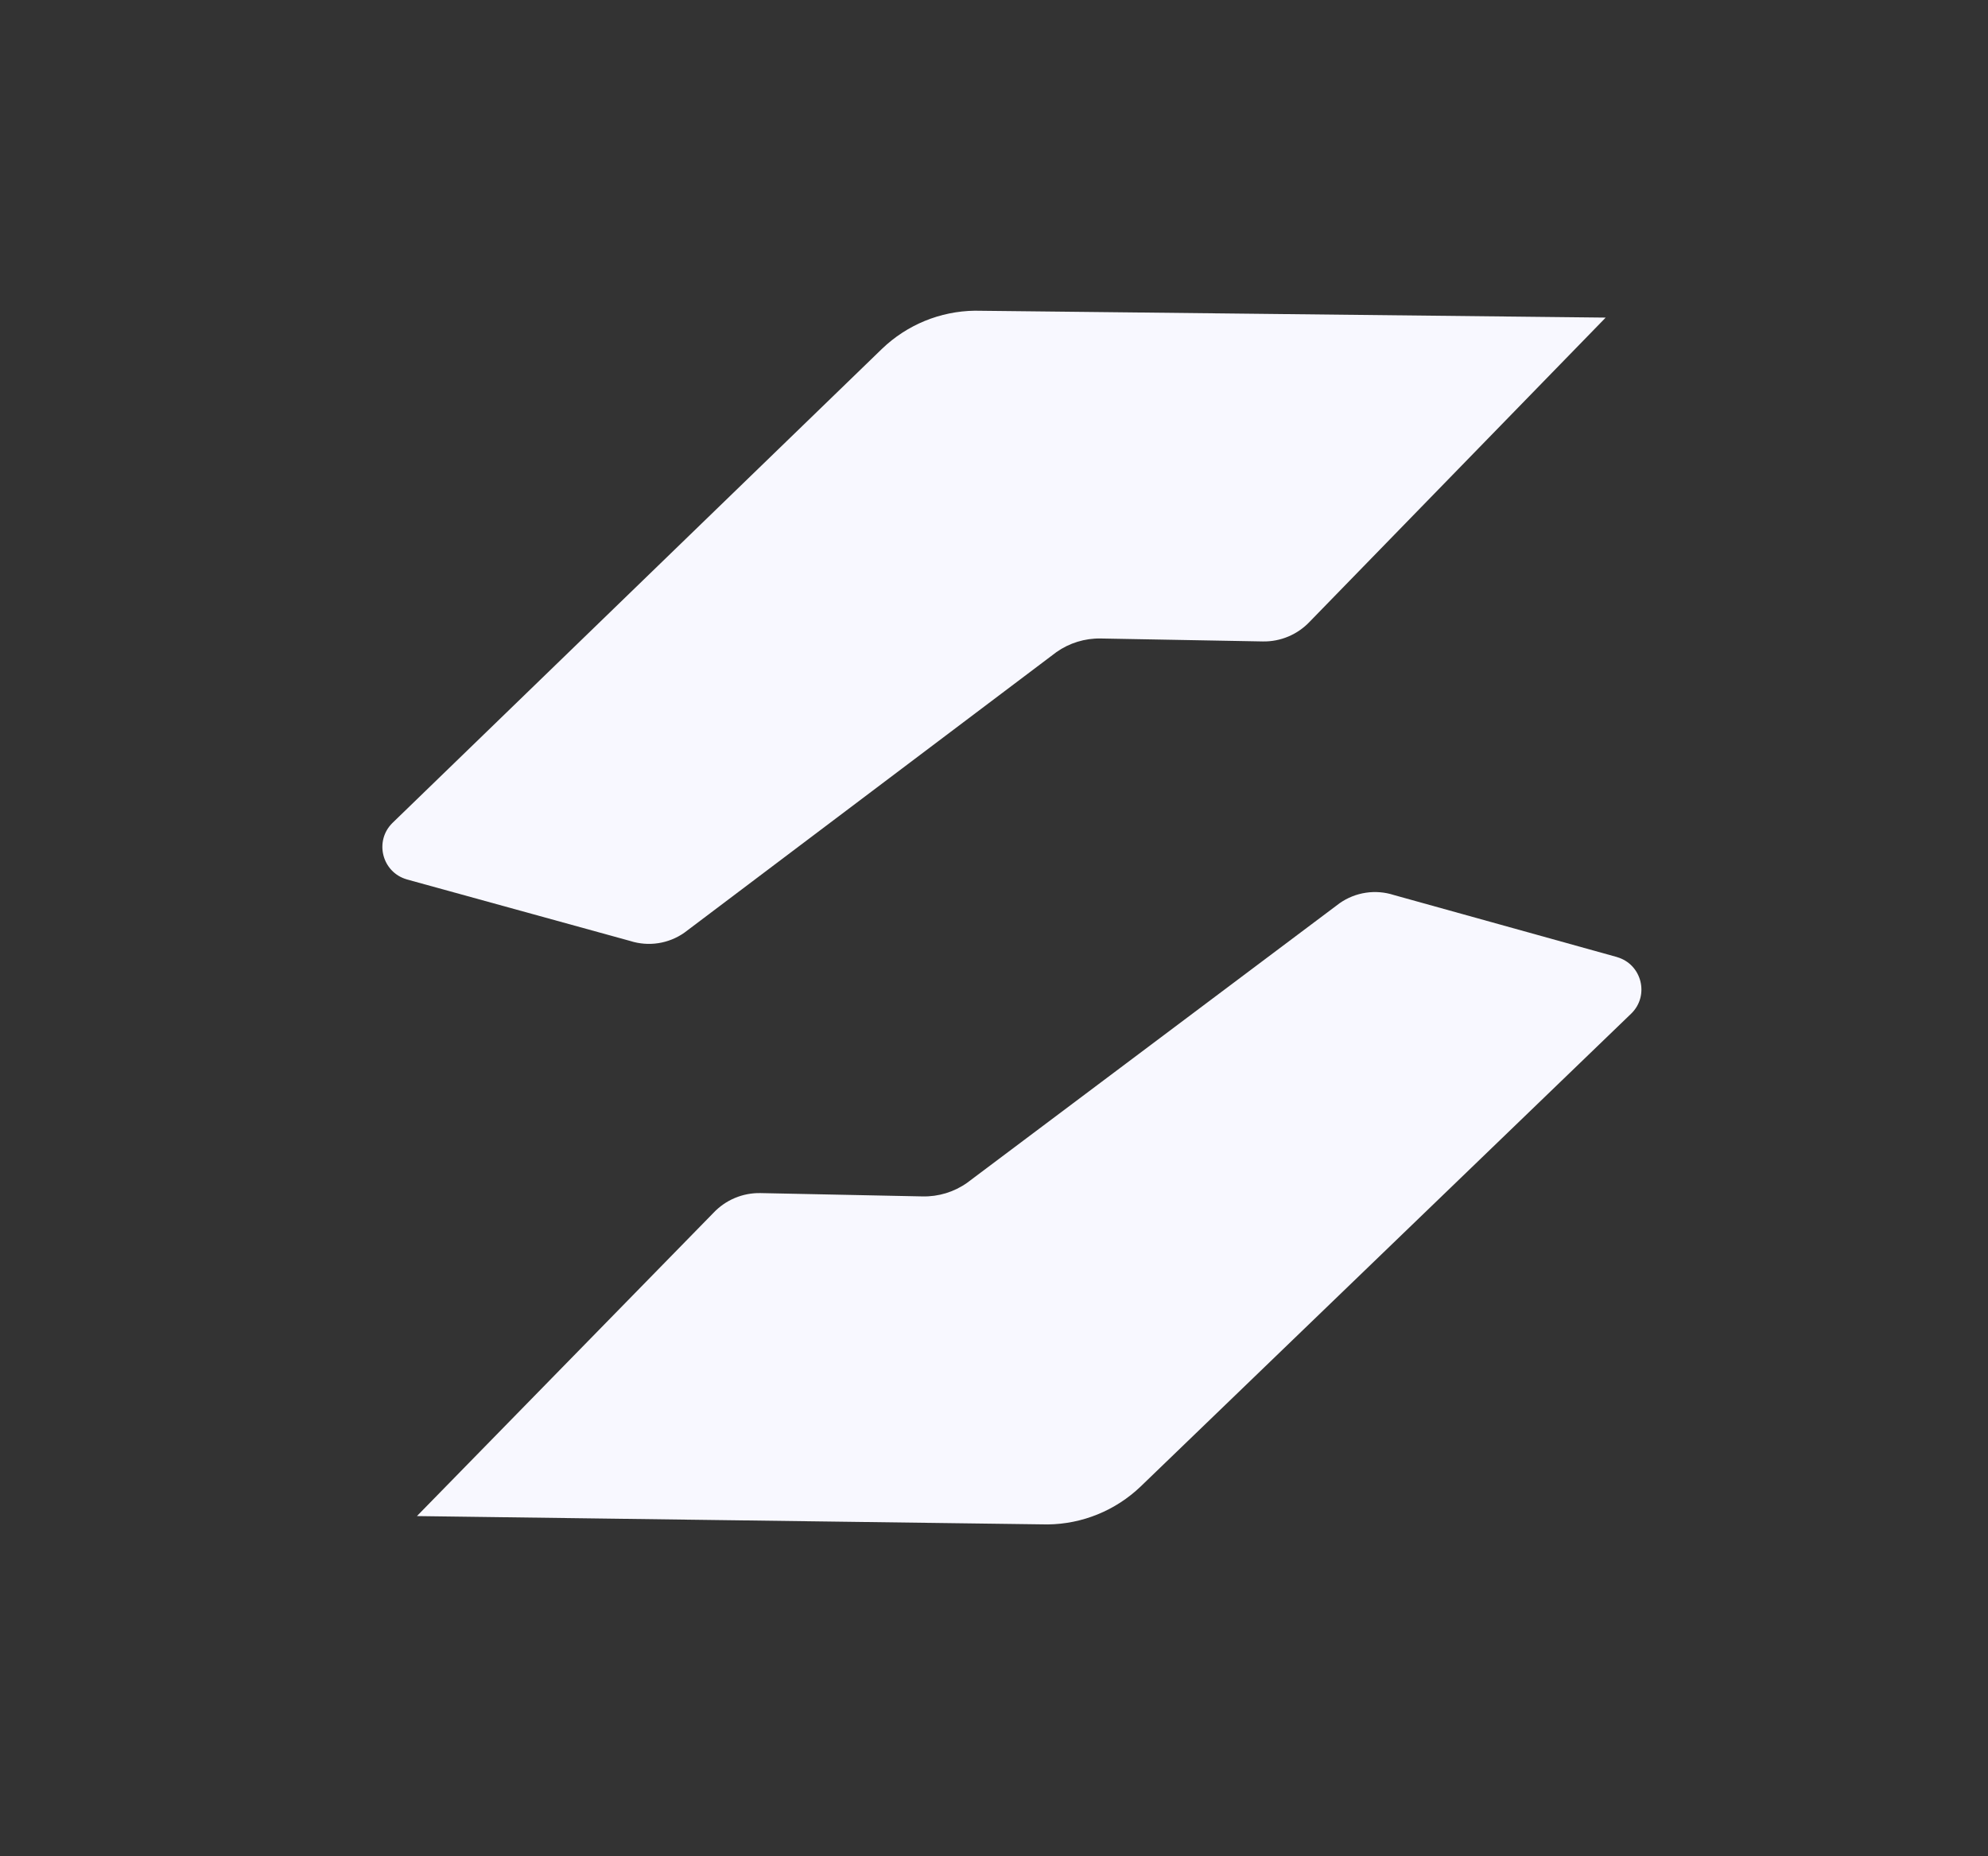
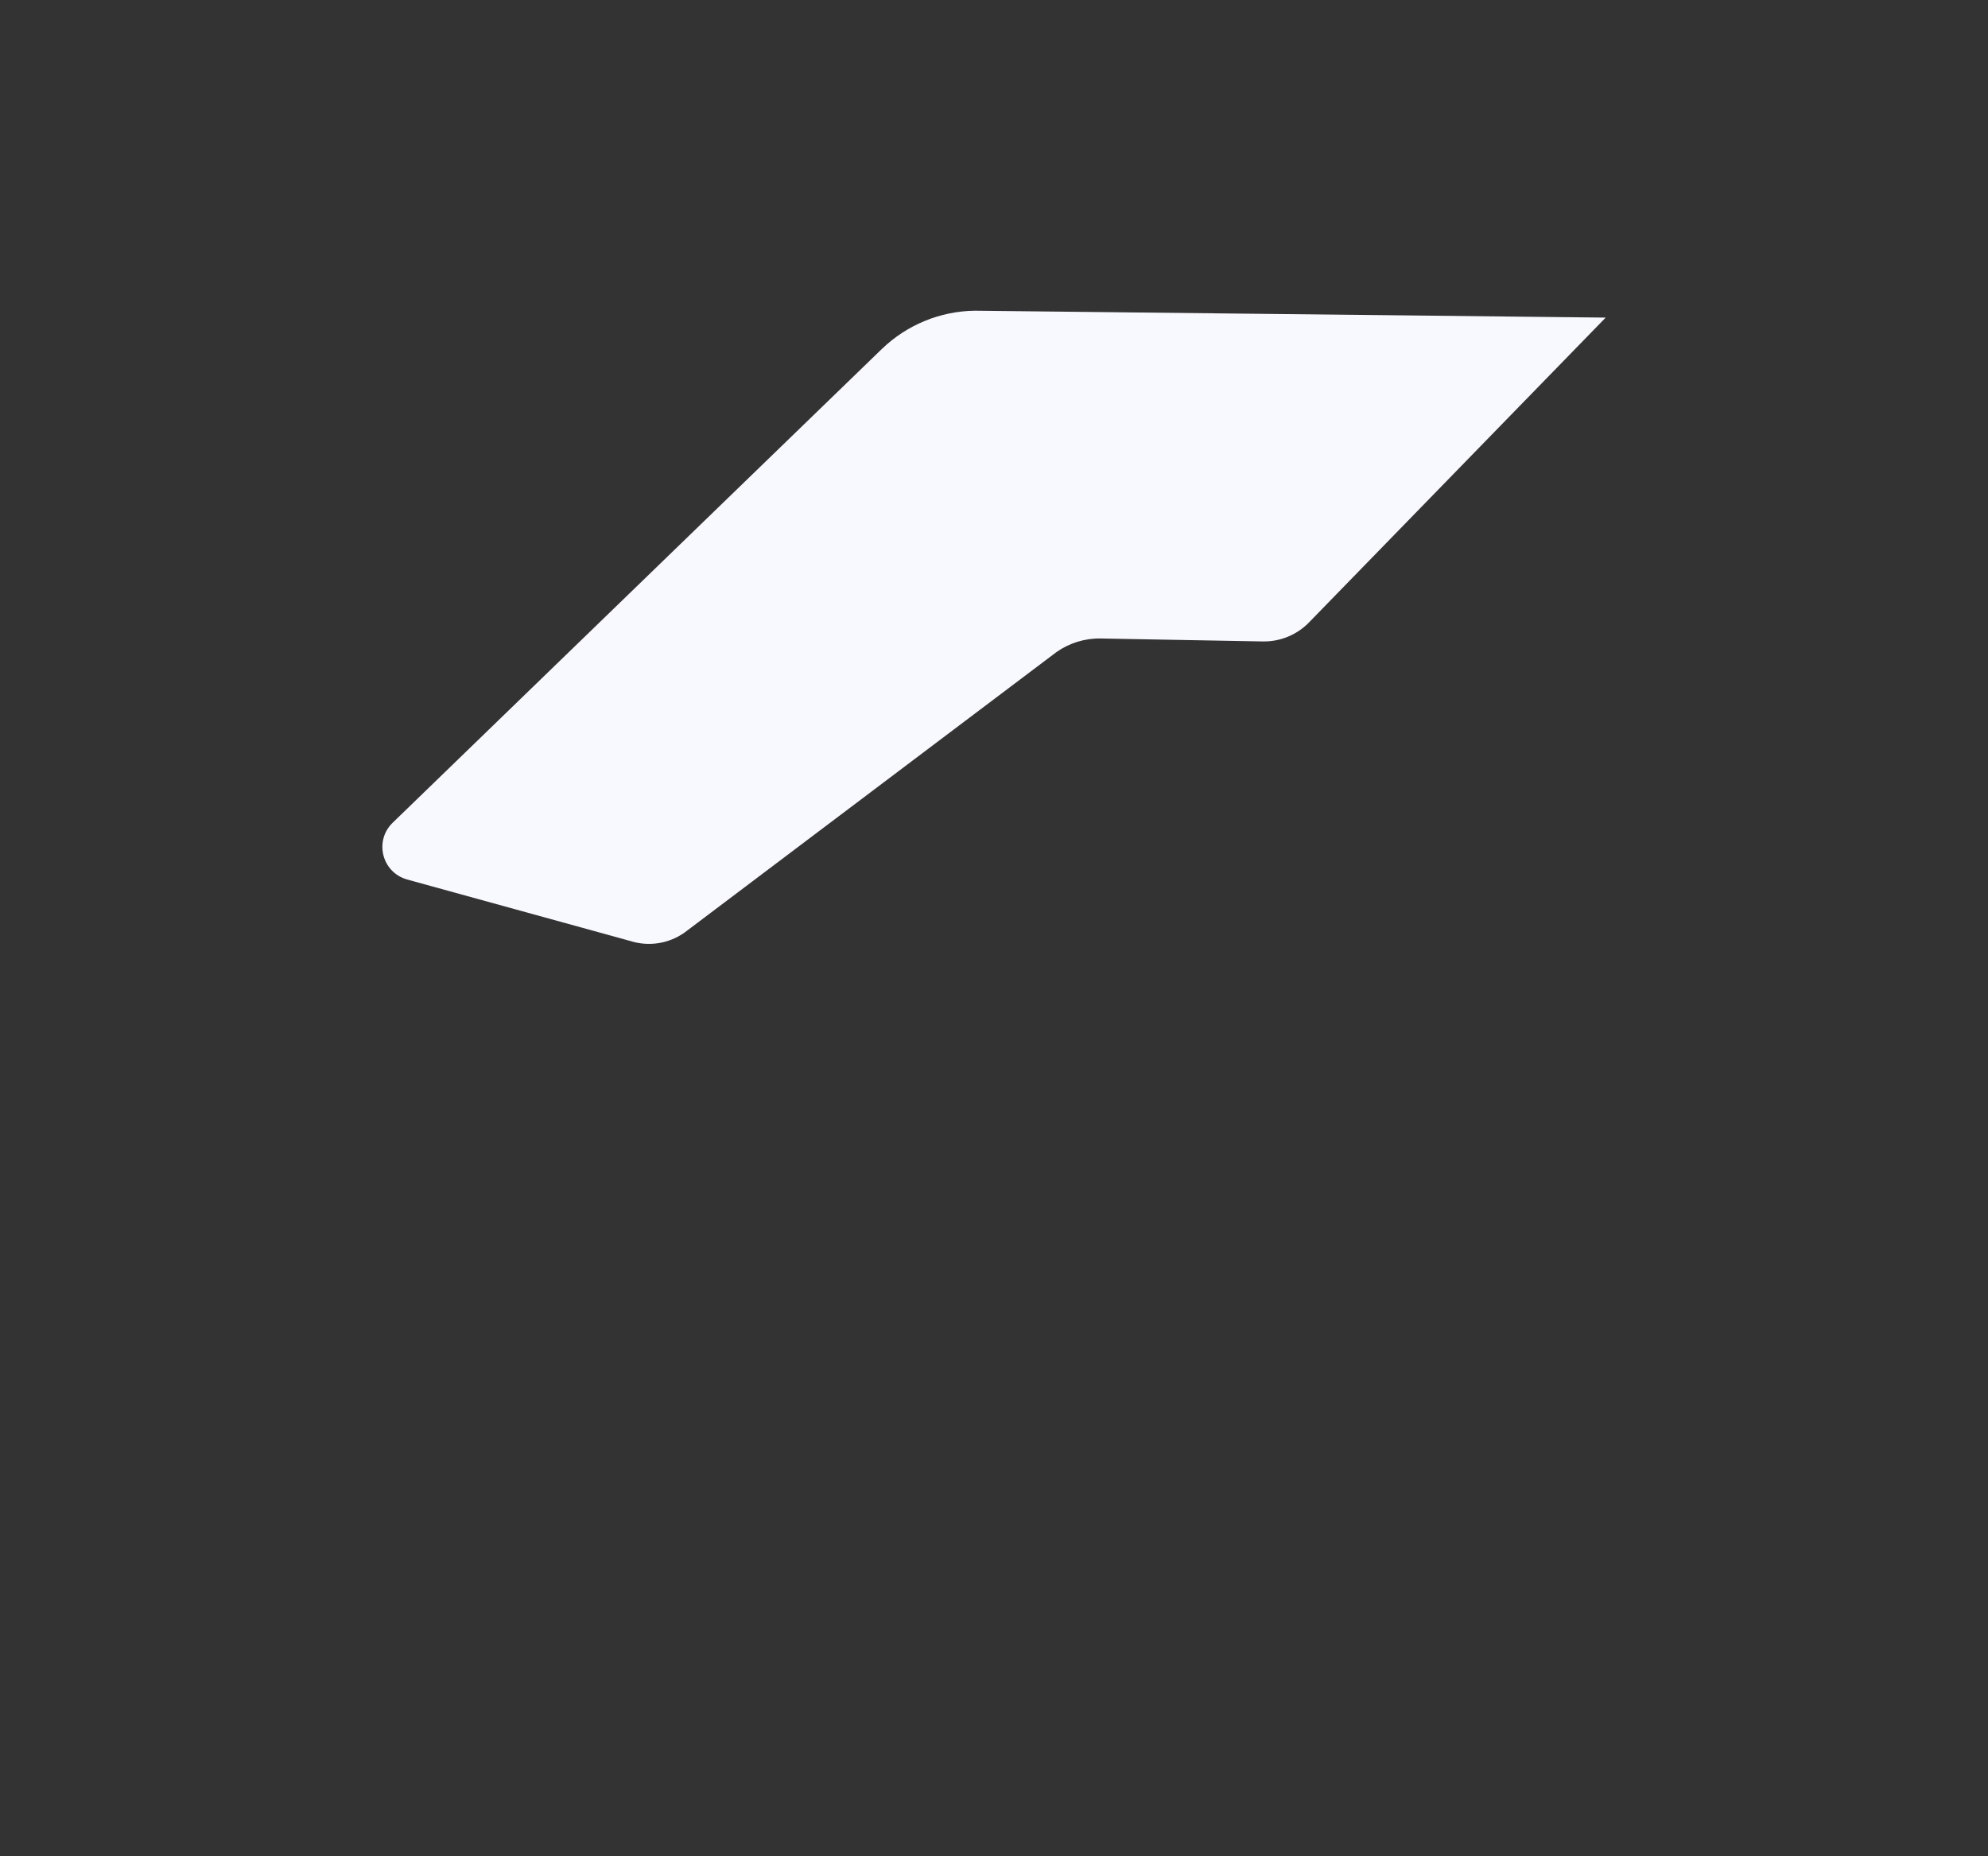
<svg xmlns="http://www.w3.org/2000/svg" id="Layer_1" data-name="Layer 1" viewBox="0 0 423.95 395.82">
  <rect x="0" y="0" width="423.95" height="395.82" fill="#333333" stroke="none" />
  <defs>
    <style>
      .cls-1, .cls-2 {
        fill: #f8f8ff;
      }

      .cls-2 {
        opacity: 0;
      }
    </style>
  </defs>
  <rect class="cls-2" width="423.95" height="395.82" rx="66.4" ry="66.4" />
  <path class="cls-1" d="M86.75,187.53c-5.29-1.52-6.98-8.18-3.05-12.04l104.4-101.11c5.32-5.11,12.39-8.02,19.78-8.12l134.54,1.47-63.07,64.8c-2.6,2.78-6.25,4.33-10.05,4.26l-34.57-.63c-3.38-.06-6.69.96-9.45,2.91l-79.31,59.81c-3.37,2.38-7.66,3.04-11.59,1.78l-47.62-13.12Z" />
-   <path class="cls-1" d="M344.85,204.11c5.29,1.53,6.96,8.2,3.02,12.04l-104.64,100.87c-5.34,5.1-12.41,7.99-19.79,8.07l-134.53-1.78,63.22-64.65c2.6-2.77,6.26-4.31,10.06-4.23l34.57.71c3.38.07,6.69-.94,9.46-2.89l79.45-59.63c3.37-2.37,7.67-3.02,11.59-1.75l47.59,13.23Z" />
</svg>